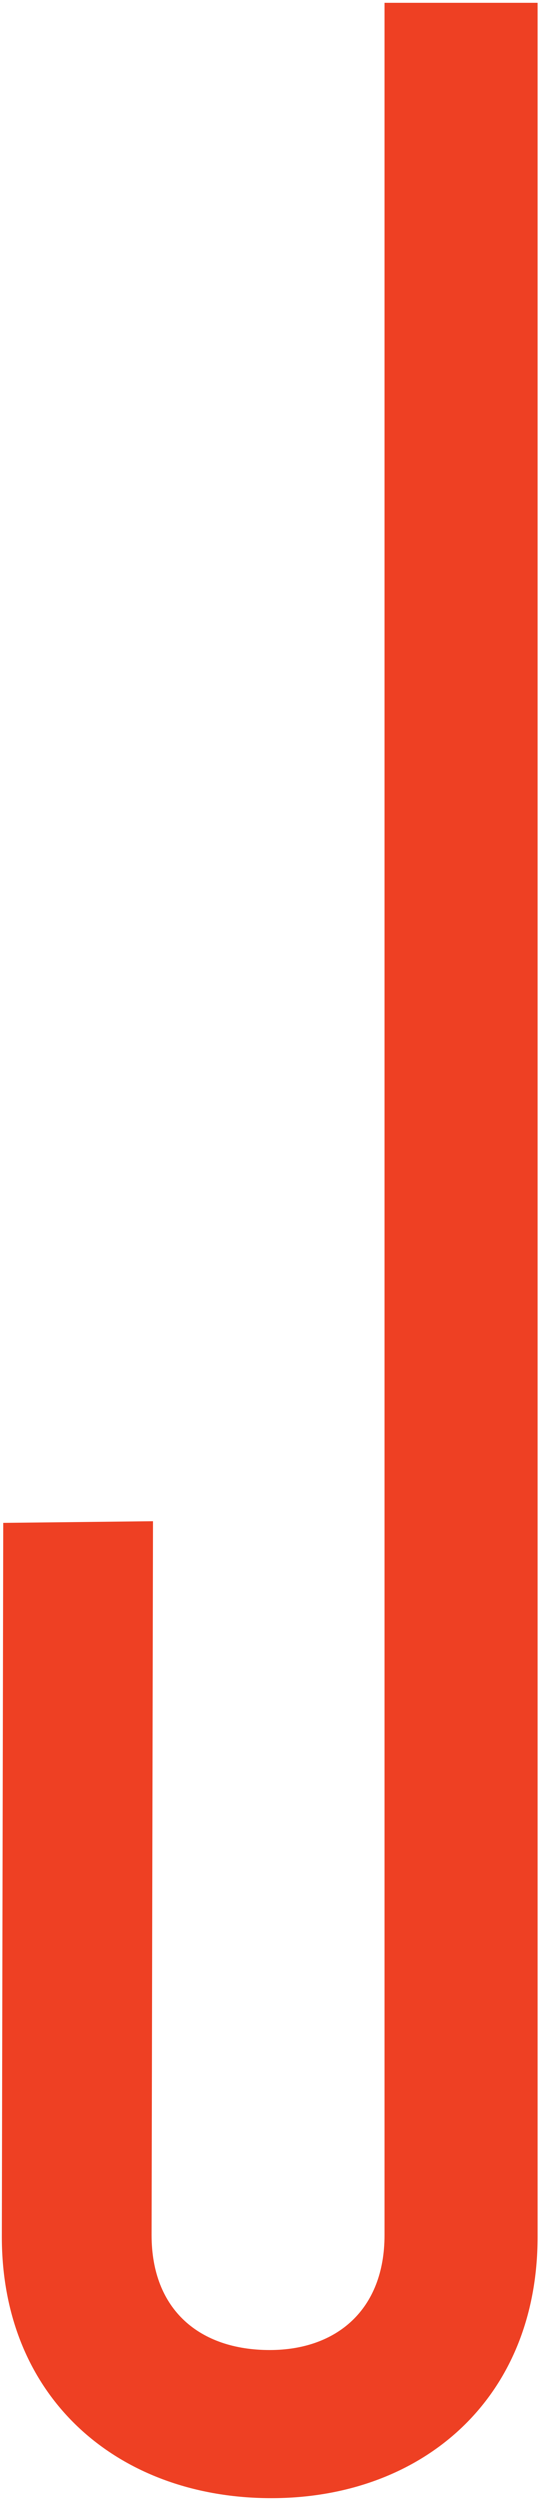
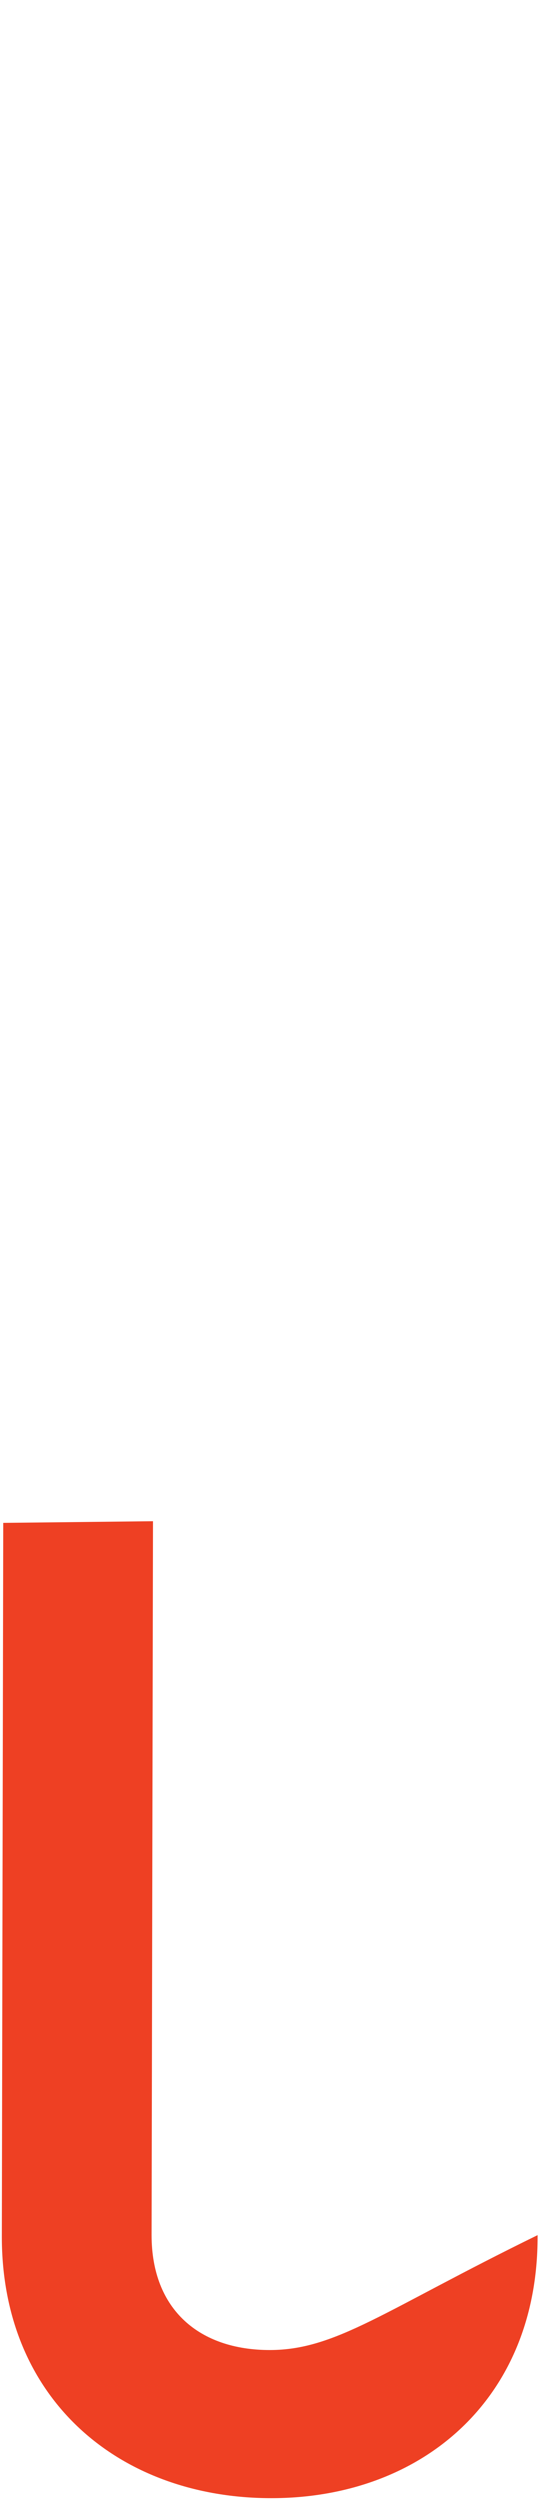
<svg xmlns="http://www.w3.org/2000/svg" width="139" height="643" viewBox="0 0 139 643" fill="none">
-   <path d="M0.834 391.693L0.472 575.314C0.472 617.271 30.879 642.543 69.853 642.543C108.399 642.543 138.38 617.271 138.38 575.314V0.724H98.98V574.888C98.98 594.151 86.558 604.443 69.427 604.443C51.441 604.443 39.02 594.151 39.02 574.888L39.381 391.266" fill="#EE4023" />
+   <path d="M0.834 391.693L0.472 575.314C0.472 617.271 30.879 642.543 69.853 642.543C108.399 642.543 138.38 617.271 138.38 575.314V0.724V574.888C98.98 594.151 86.558 604.443 69.427 604.443C51.441 604.443 39.02 594.151 39.02 574.888L39.381 391.266" fill="#EE4023" />
</svg>